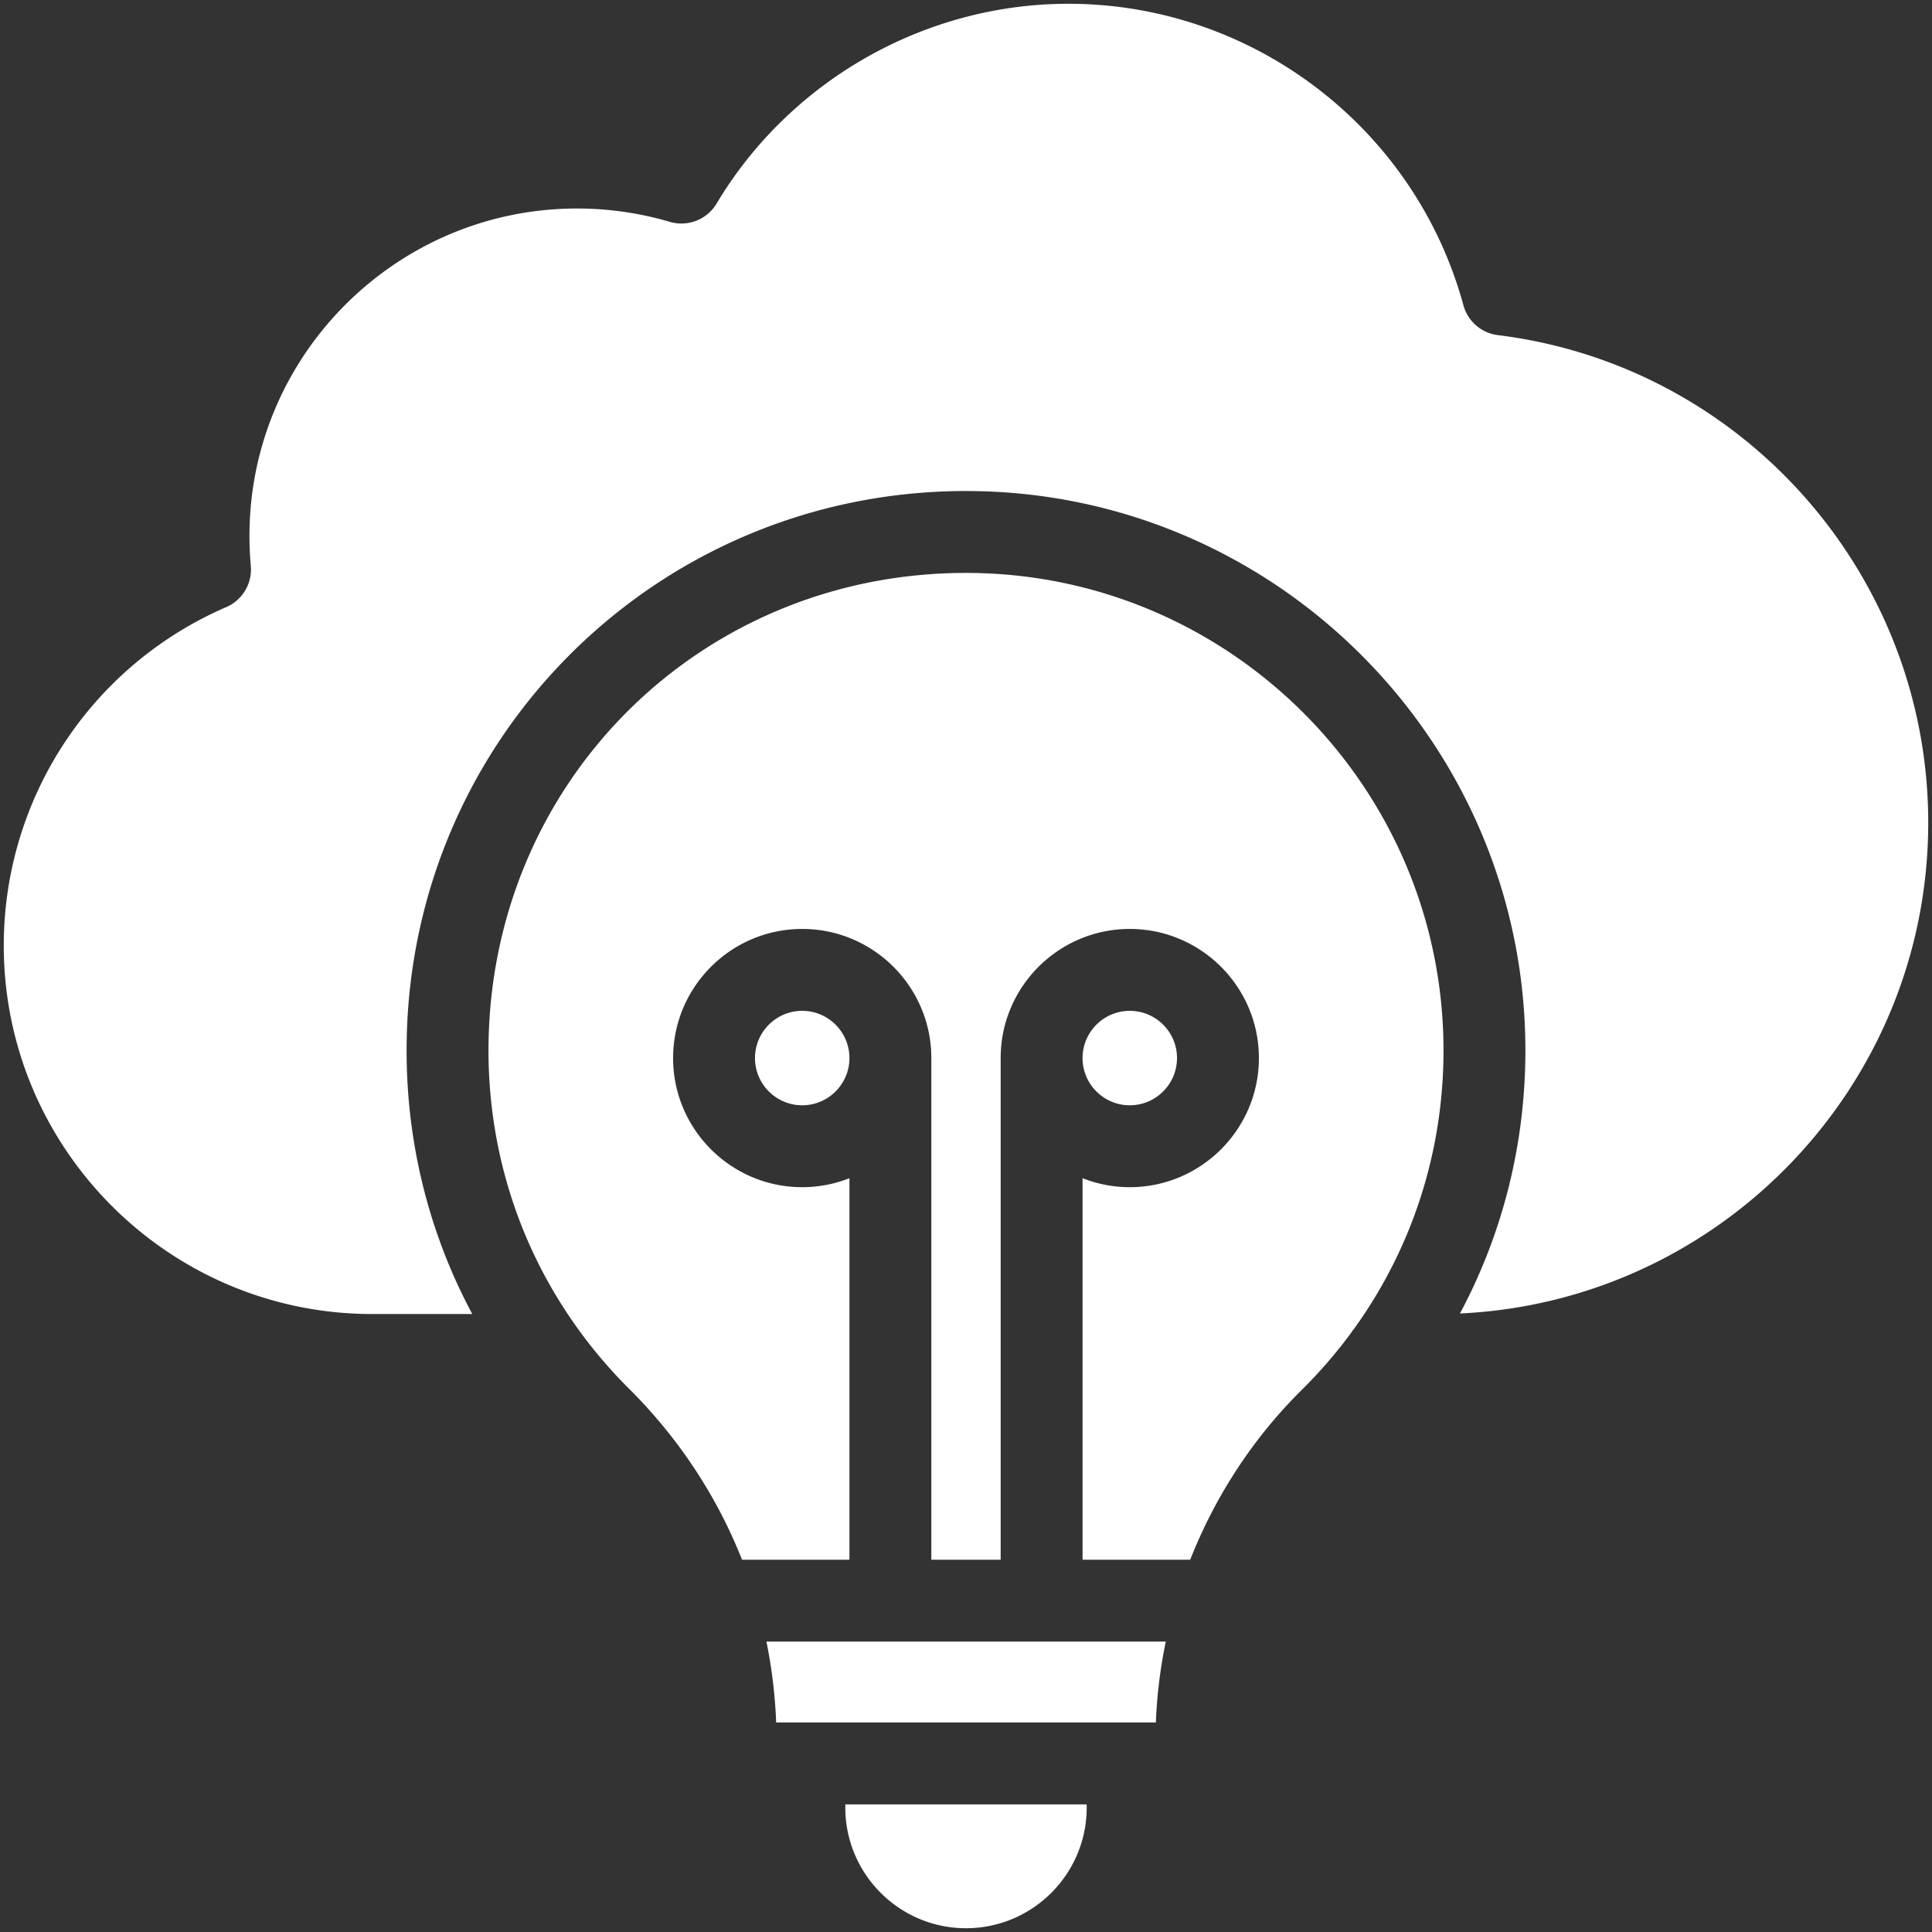
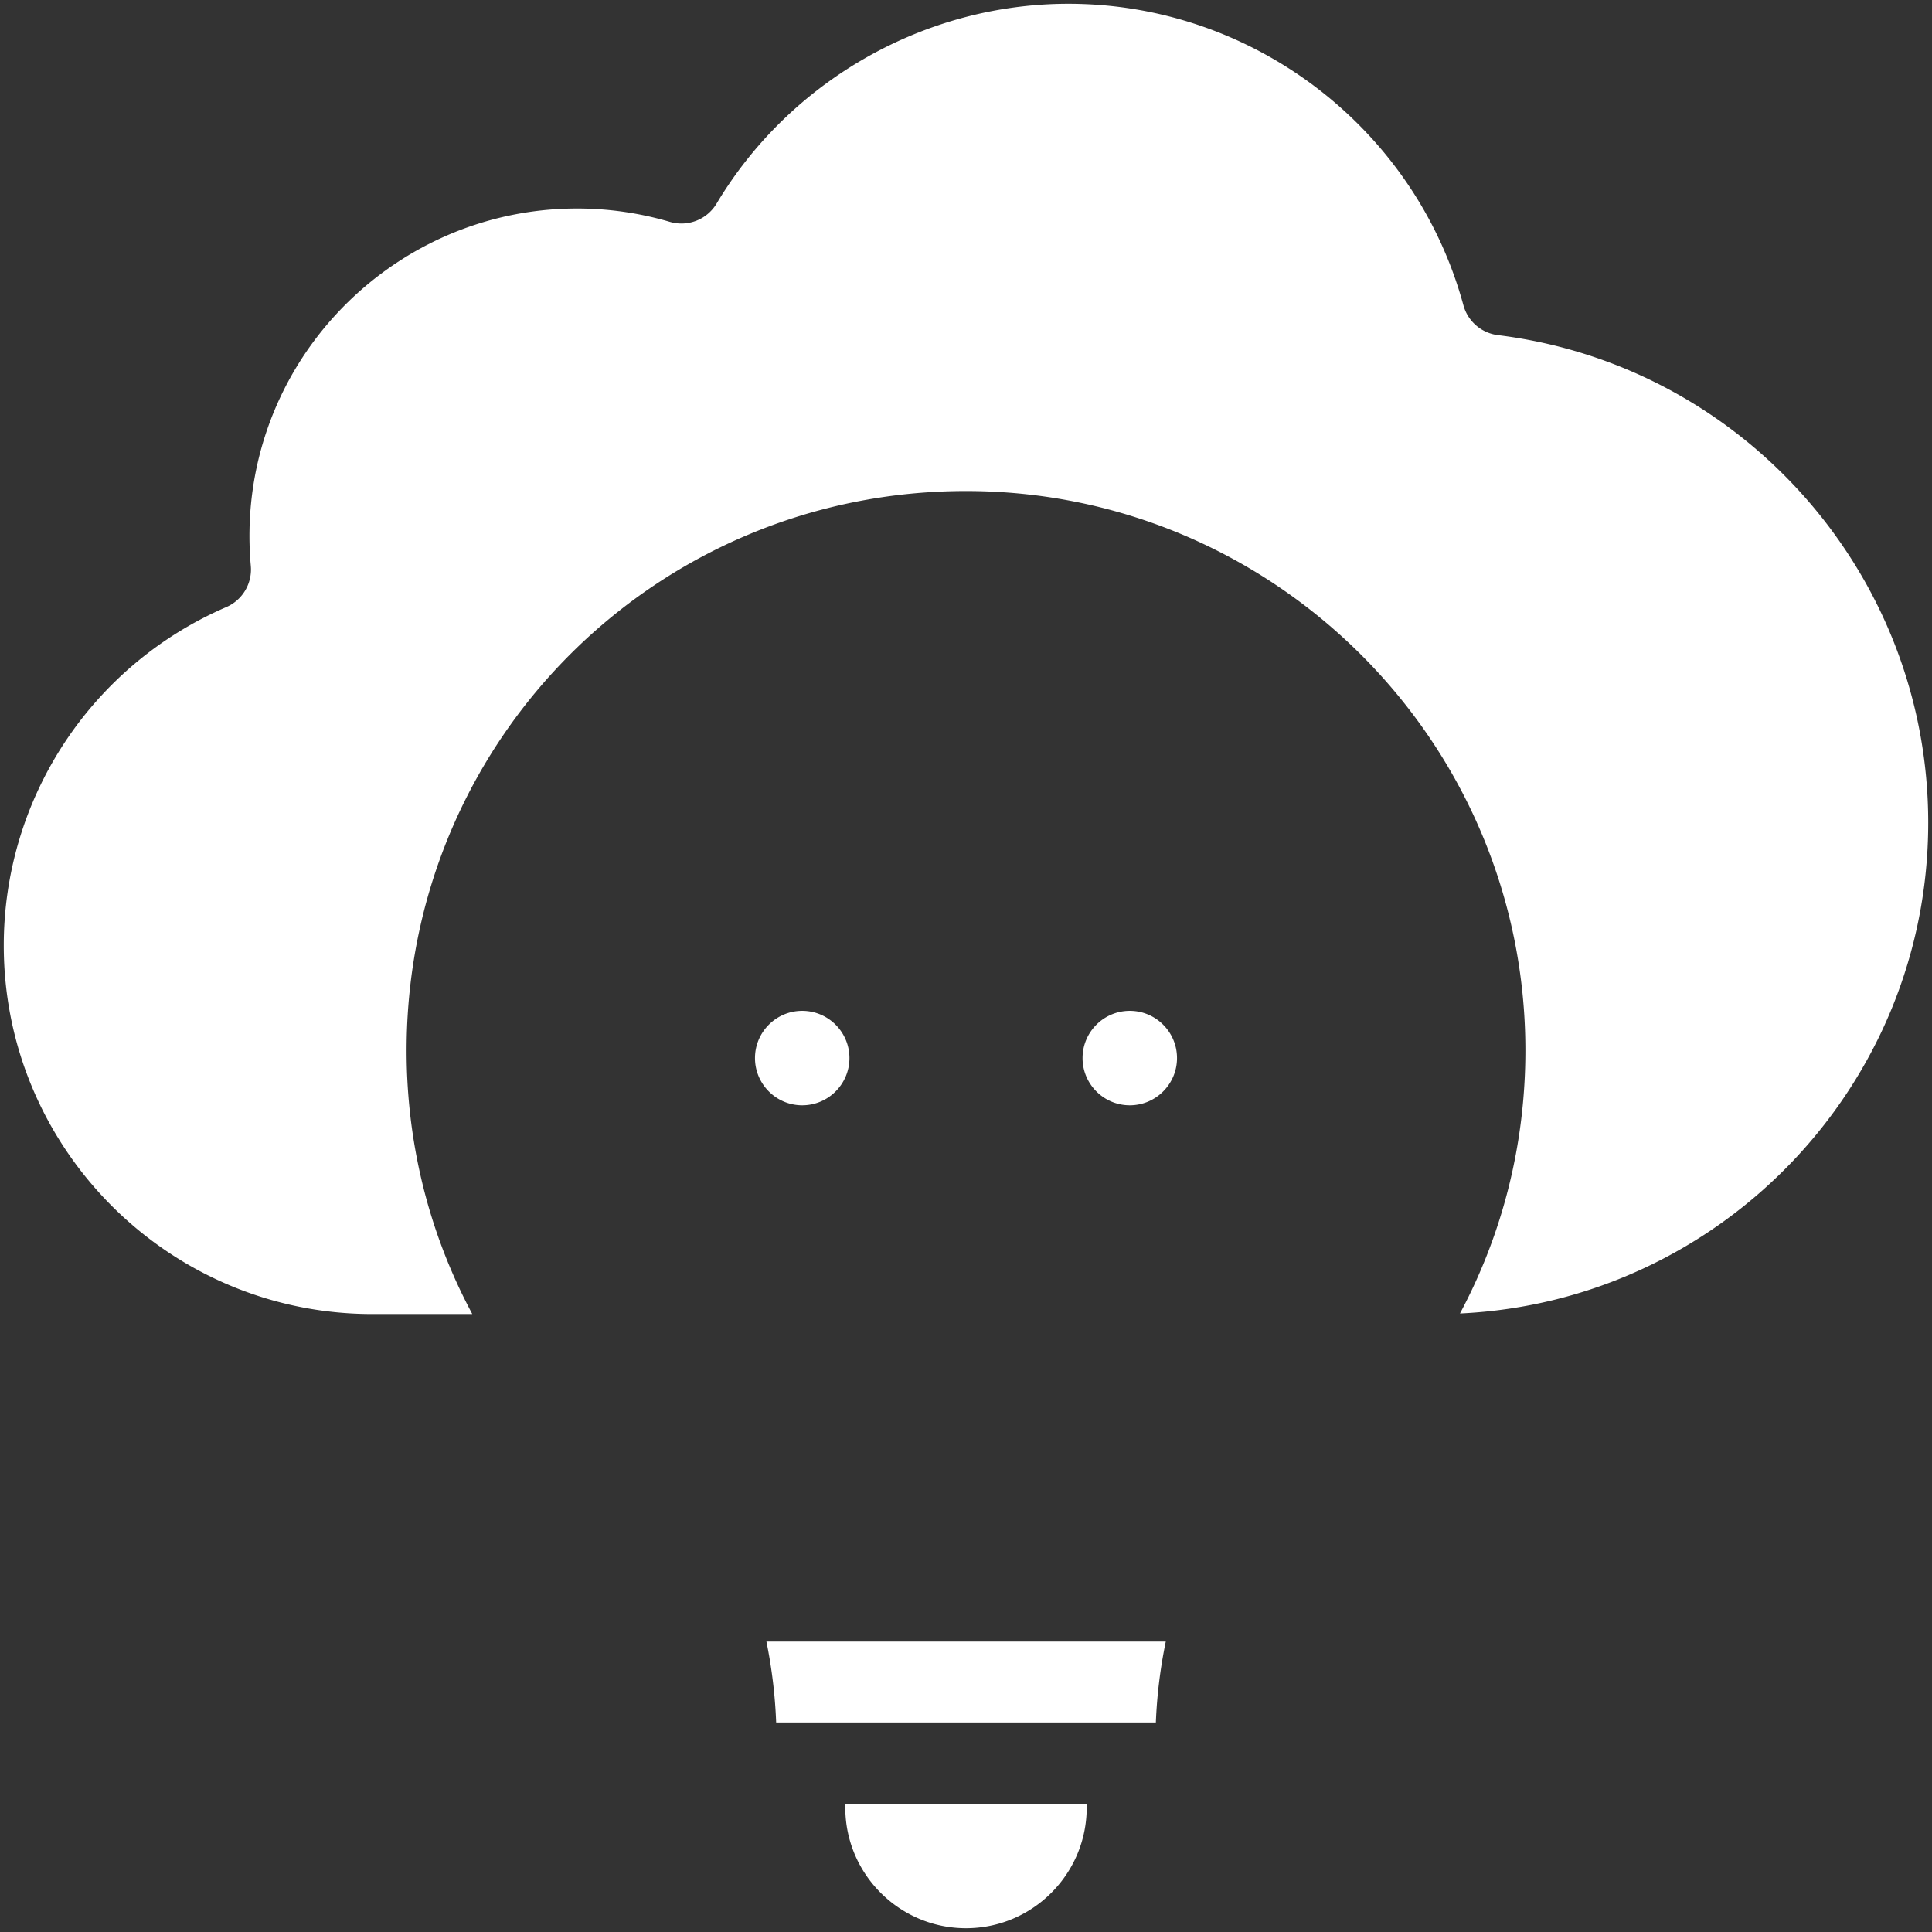
<svg xmlns="http://www.w3.org/2000/svg" version="1.1" width="512" height="512" x="0" y="0" viewBox="0 0 512 512" style="enable-background:new 0 0 512 512" xml:space="preserve" class="">
  <rect x="0" y="0" width="512" height="512" fill="#333333" stroke="none" />
  <g>
-     <path d="M256.001 151.83c-70.001 0-125.581 54.809-126.532 124.779-.375 27.595 7.984 53.844 23.82 75.715.217.272.421.554.611.846a128.842 128.842 0 0 0 12.816 14.868c13.215 13.156 23.309 28.554 29.927 45.303h28.468V312.235a34.013 34.013 0 0 1-12.515 2.381c-18.867 0-34.217-15.35-34.217-34.217 0-18.868 15.35-34.218 34.217-34.218s34.217 15.35 34.217 34.218V413.34h18.374V280.398c0-18.868 15.35-34.218 34.217-34.218s34.217 15.35 34.217 34.218c0 18.867-15.35 34.217-34.217 34.217a34.01 34.01 0 0 1-12.515-2.381V413.34h28.53c6.617-16.805 16.636-32.223 29.552-44.992a128.455 128.455 0 0 0 13.109-15.161c.235-.362.487-.713.763-1.043 15.395-21.353 23.702-46.904 23.702-73.772-.002-69.775-56.768-126.542-126.544-126.542z" fill="#ffffff" opacity="1" data-original="#000000" class="" />
    <path d="M311.919 280.398c0-6.901-5.614-12.516-12.515-12.516s-12.515 5.615-12.515 12.516 5.614 12.515 12.515 12.515c6.901.001 12.515-5.613 12.515-12.515zM205.69 456.478h100.624c.284-7.229 1.171-14.4 2.628-21.436H203.107a131.691 131.691 0 0 1 2.583 21.436zM224.012 479.012C224.012 496.65 238.362 511 256 511s31.987-14.35 31.987-31.987v-.832h-63.975zM200.08 280.398c0 6.901 5.614 12.515 12.515 12.515s12.515-5.614 12.515-12.515-5.614-12.516-12.515-12.516-12.515 5.615-12.515 12.516z" fill="#ffffff" opacity="1" data-original="#000000" class="" />
    <path d="M396.957 88.812a10.852 10.852 0 0 1-9.137-7.914C374.992 33.855 331.941 1 283.127 1c-37.983 0-73.706 20.291-93.228 52.953a10.854 10.854 0 0 1-12.38 4.842 87.048 87.048 0 0 0-24.605-3.54c-50.299 0-91.055 43.141-86.45 94.708a10.852 10.852 0 0 1-6.505 10.927A97.632 97.632 0 0 0 1 250.574c0 53.849 43.81 97.659 97.659 97.659h26.501c-11.699-21.822-17.739-46.379-17.392-71.92 1.106-81.307 66.871-146.186 148.232-146.186 81.742 0 148.245 66.502 148.245 148.245 0 24.737-6.011 48.52-17.336 69.713C455.877 344.878 511 287.769 511 218.021c0-65.618-49.028-121.166-114.043-129.209z" fill="#ffffff" opacity="1" data-original="#000000" class="" />
  </g>
</svg>